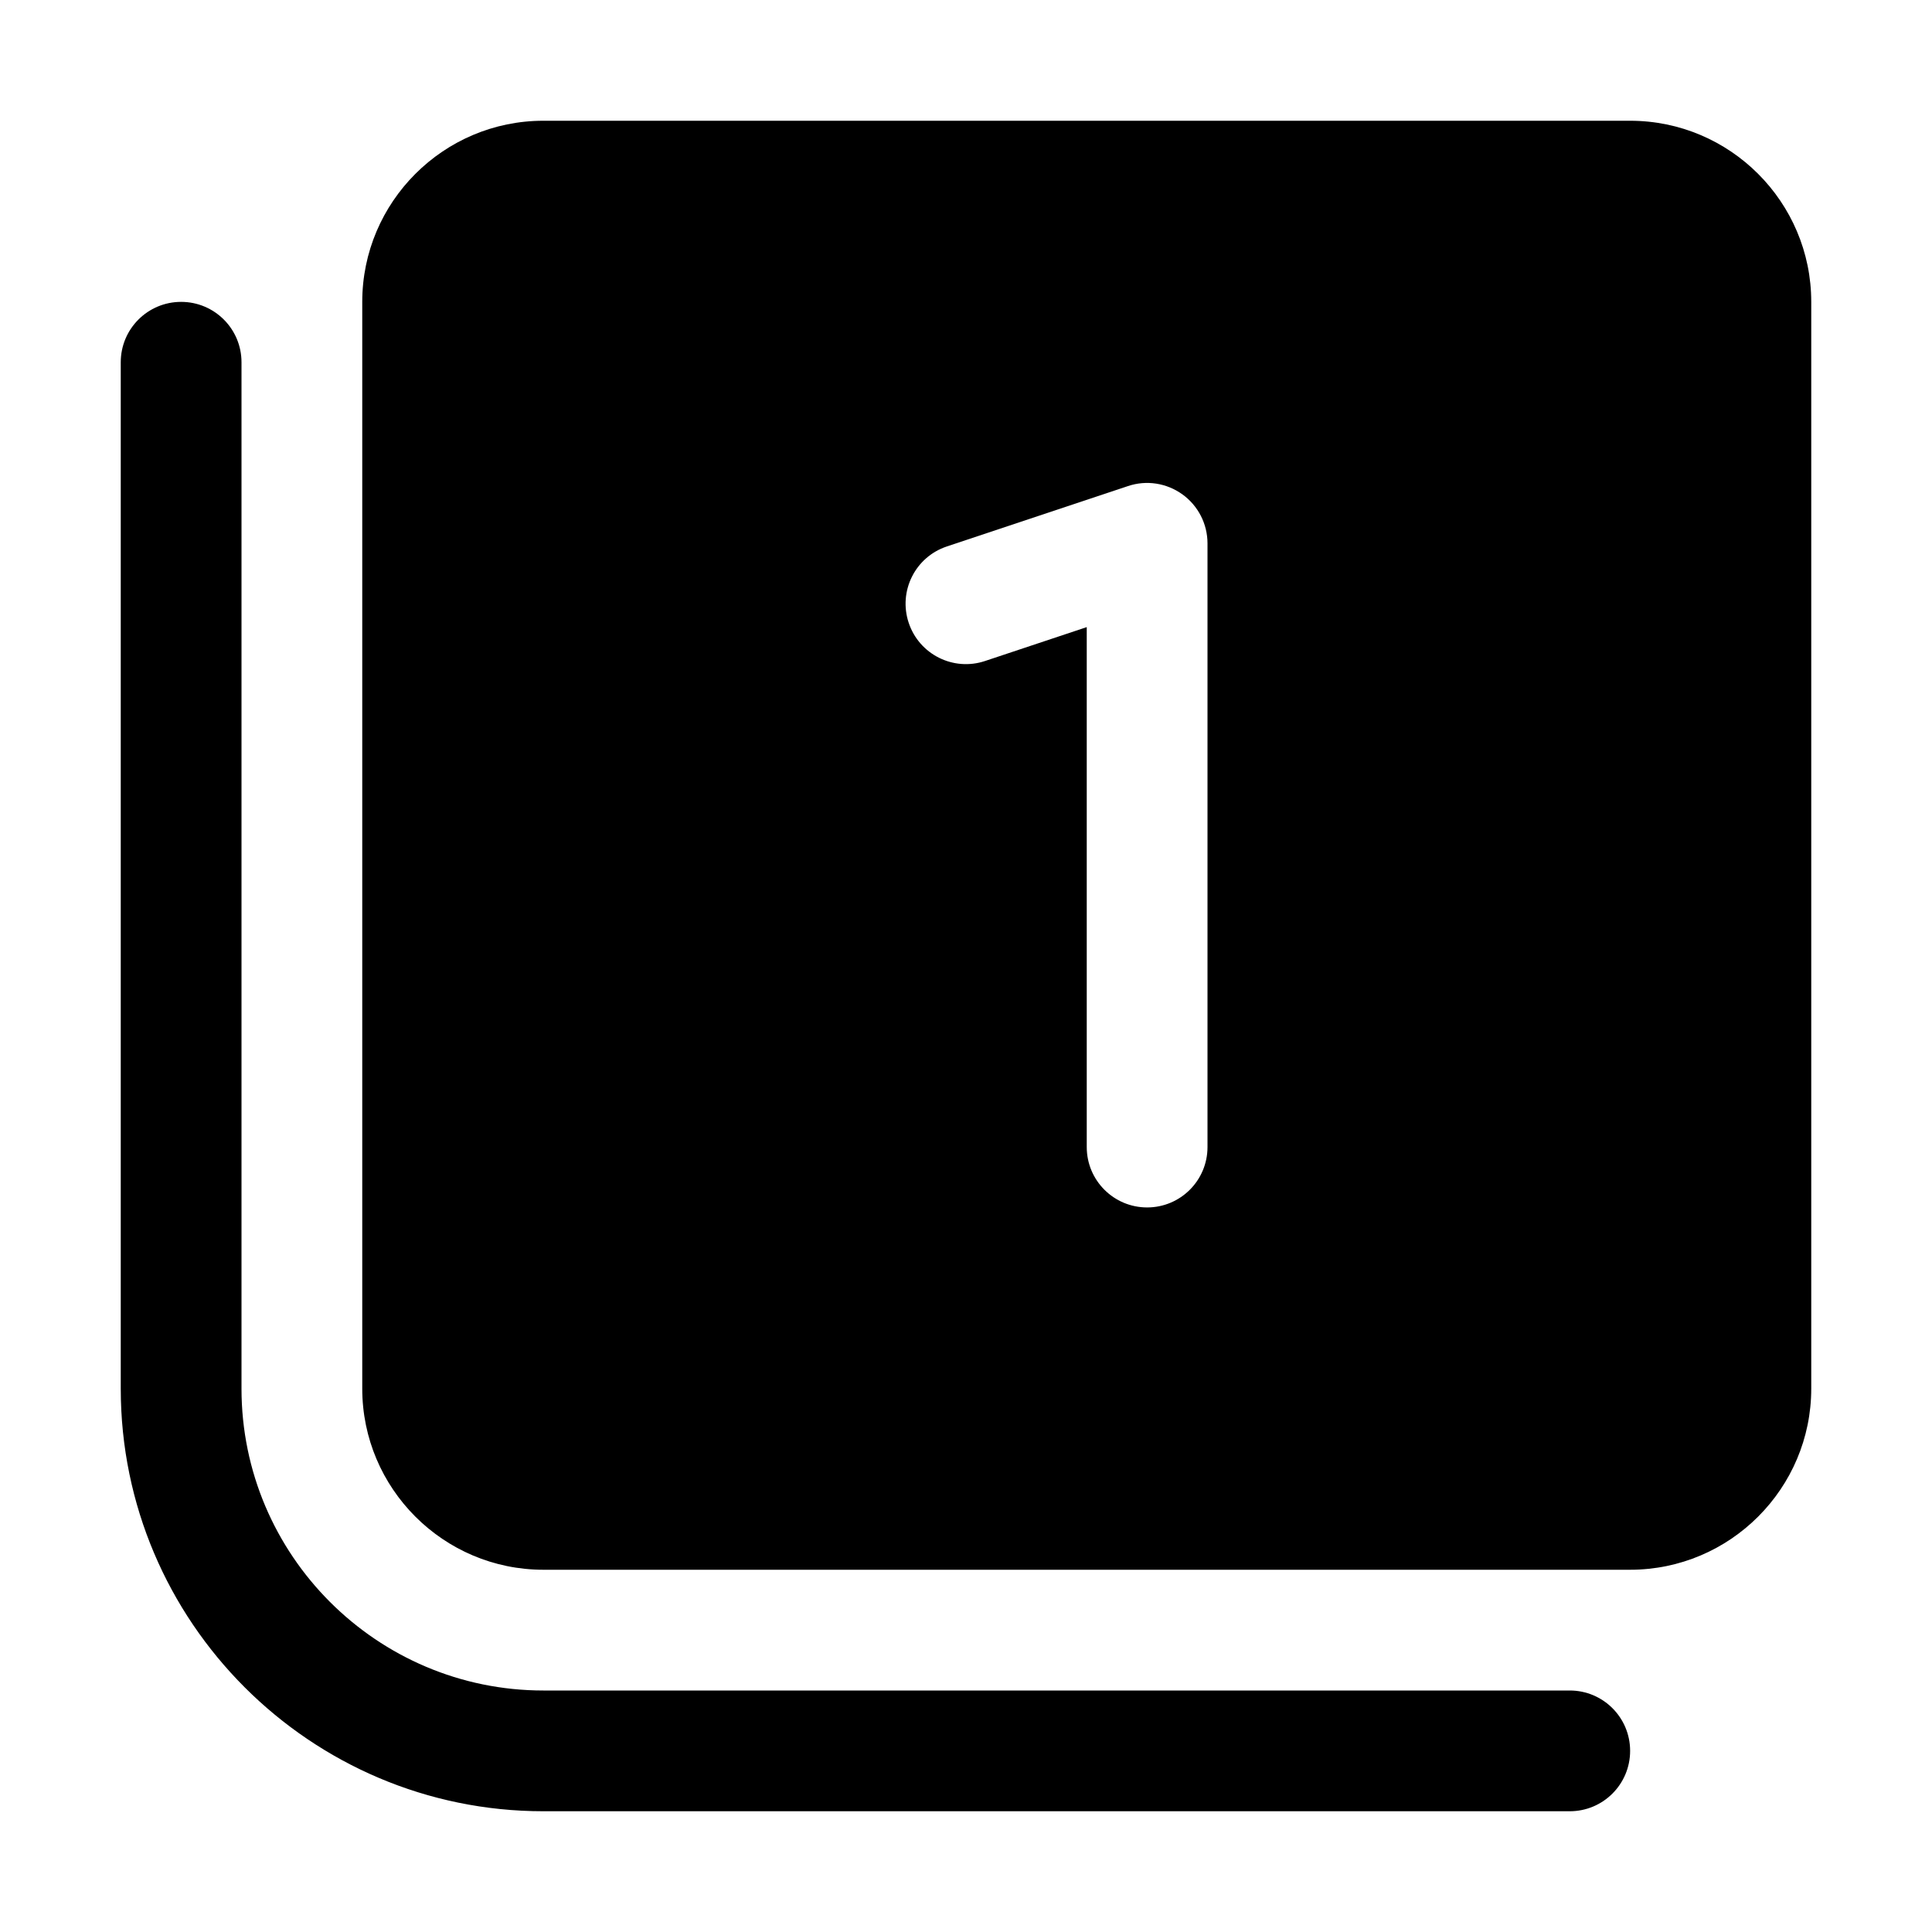
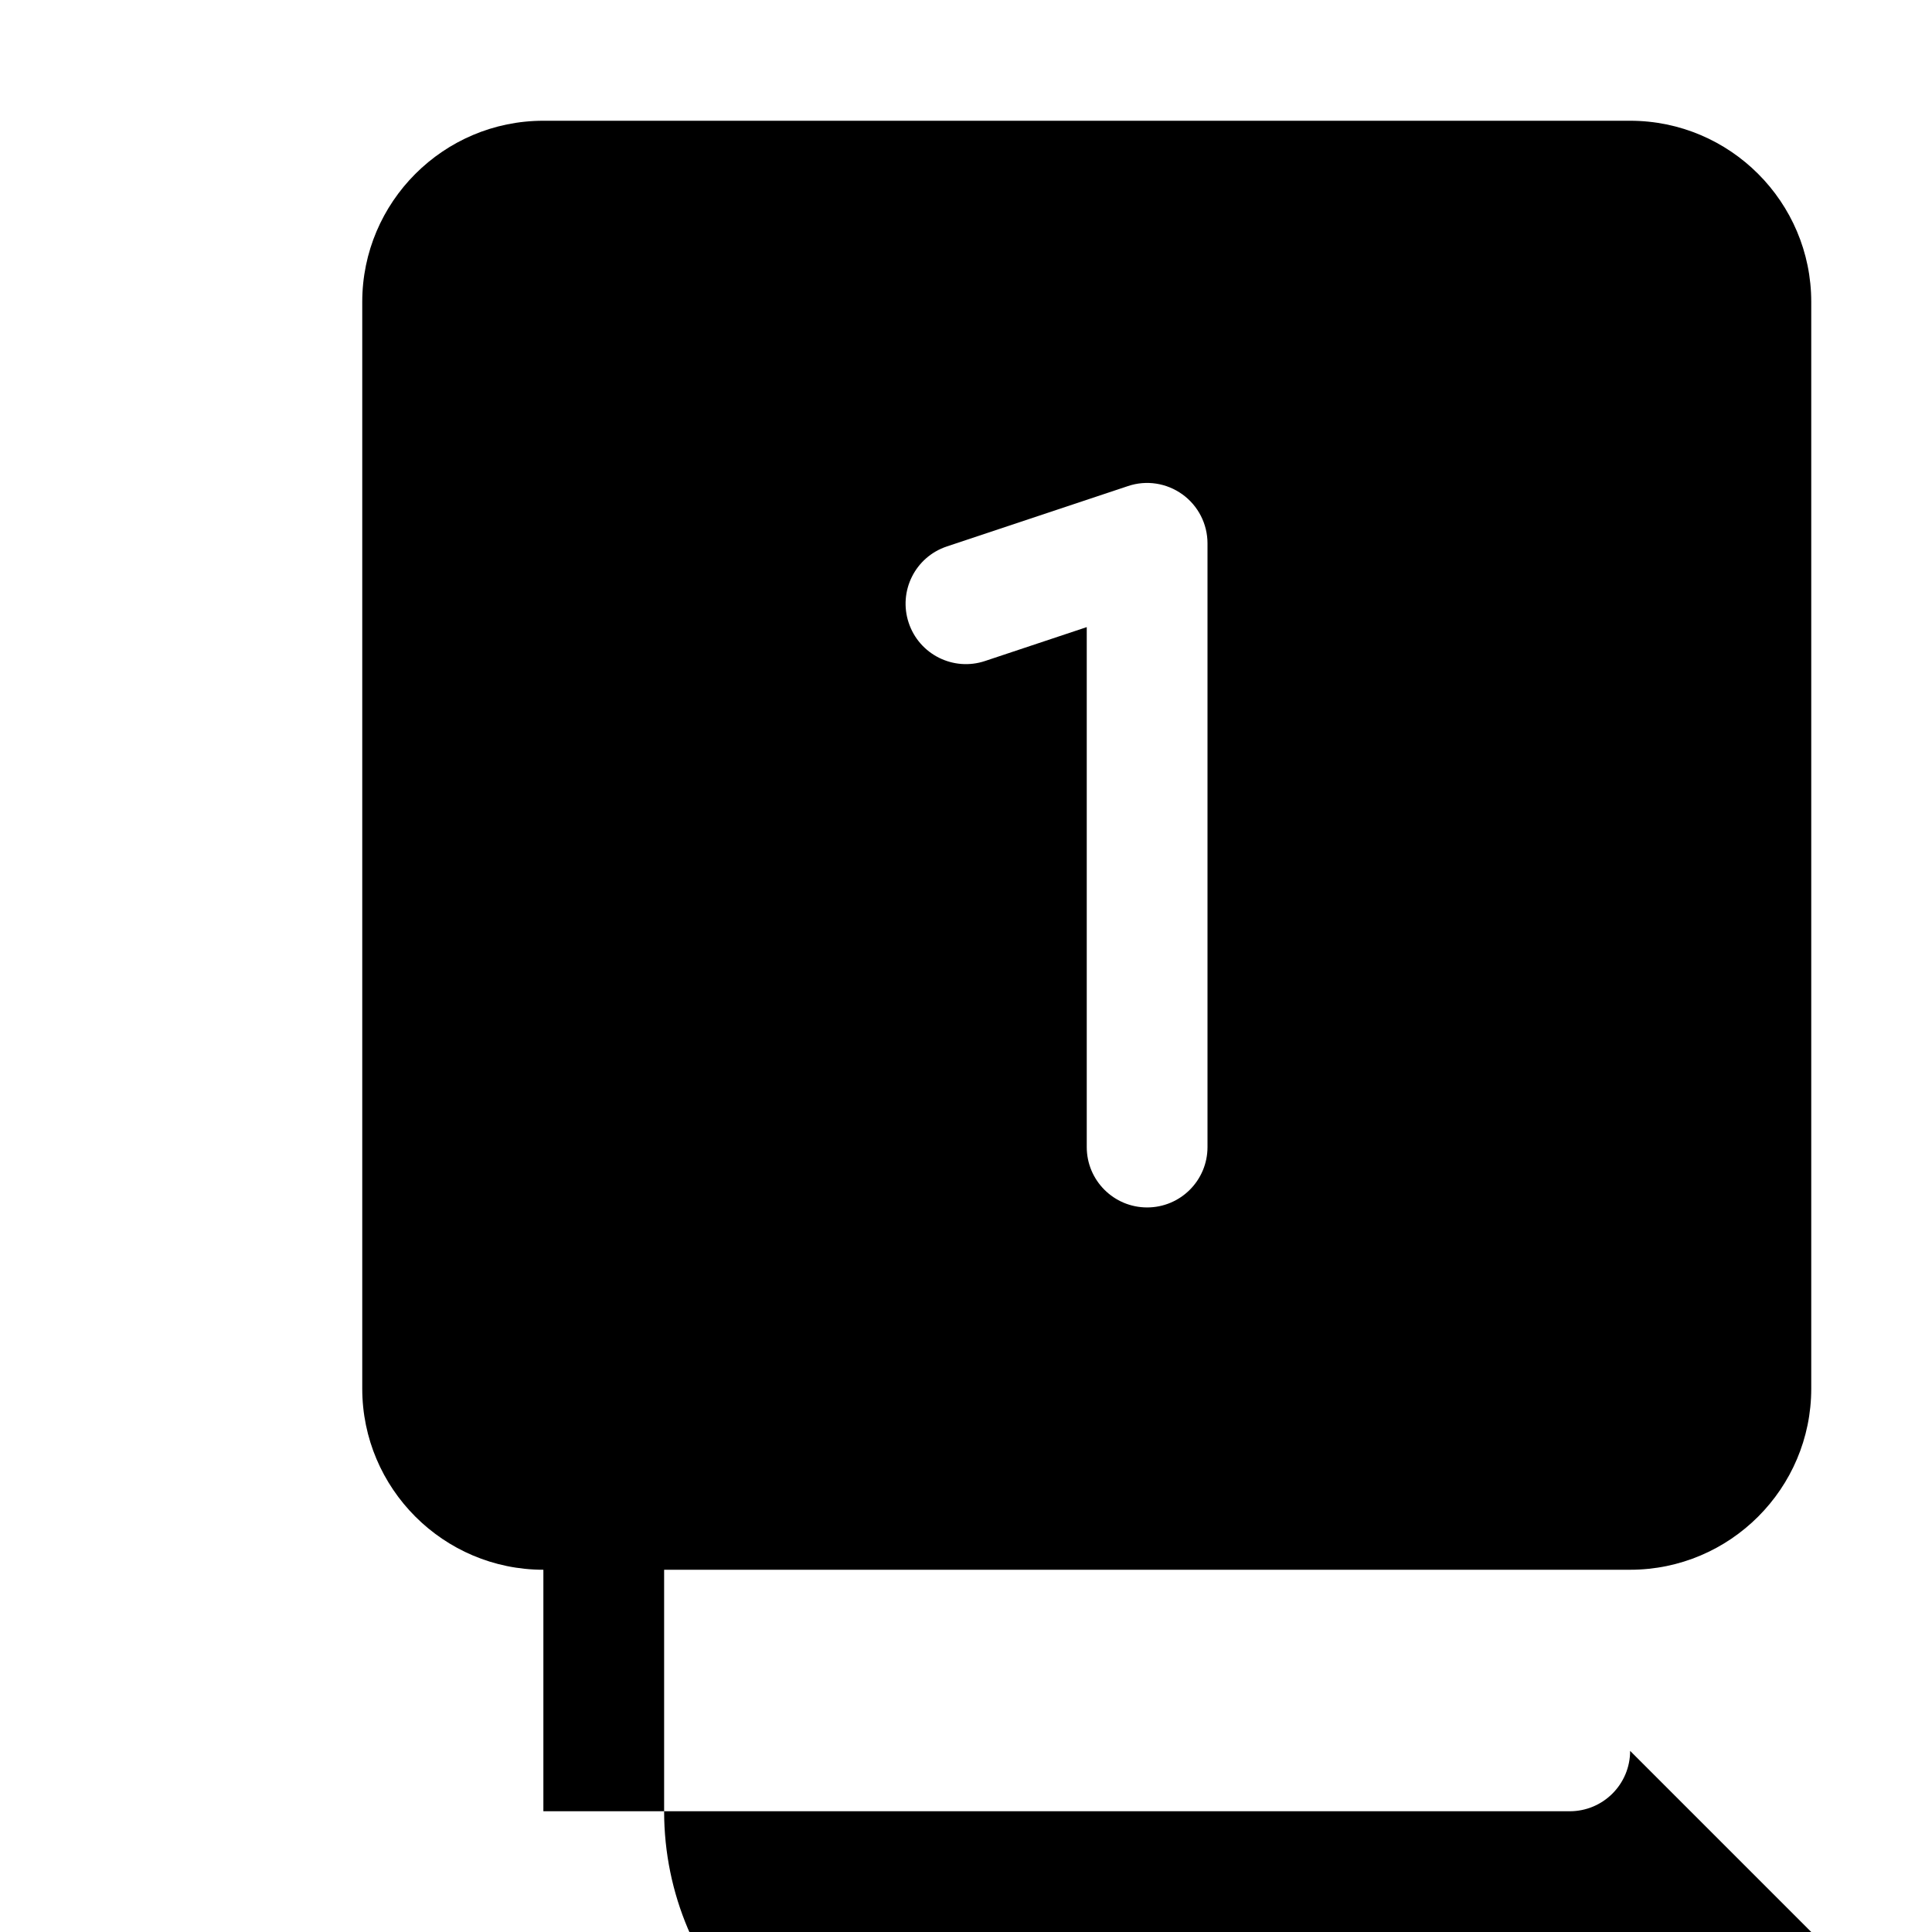
<svg xmlns="http://www.w3.org/2000/svg" id="Layer_1" height="512" viewBox="0 0 32 32" width="512">
-   <path d="m27 29c0 .553-.448 1-1 1h-17c-3.86 0-7-3.141-7-7v-17c0-.553.448-1 1-1s1 .447 1 1v17c0 2.757 2.243 5 5 5h17c.552 0 1 .447 1 1zm3-24v18c0 1.654-1.346 3-3 3h-18c-1.654 0-3-1.346-3-3v-18c0-1.654 1.346-3 3-3h18c1.654 0 3 1.346 3 3zm-10 4c0-.321-.154-.623-.416-.812-.262-.188-.596-.24-.901-.137l-3 1c-.524.174-.807.74-.632 1.265.174.523.74.808 1.265.632l1.684-.561v8.612c0 .553.448 1 1 1s1-.447 1-1z" />
+   <path d="m27 29c0 .553-.448 1-1 1h-17v-17c0-.553.448-1 1-1s1 .447 1 1v17c0 2.757 2.243 5 5 5h17c.552 0 1 .447 1 1zm3-24v18c0 1.654-1.346 3-3 3h-18c-1.654 0-3-1.346-3-3v-18c0-1.654 1.346-3 3-3h18c1.654 0 3 1.346 3 3zm-10 4c0-.321-.154-.623-.416-.812-.262-.188-.596-.24-.901-.137l-3 1c-.524.174-.807.74-.632 1.265.174.523.74.808 1.265.632l1.684-.561v8.612c0 .553.448 1 1 1s1-.447 1-1z" />
</svg>